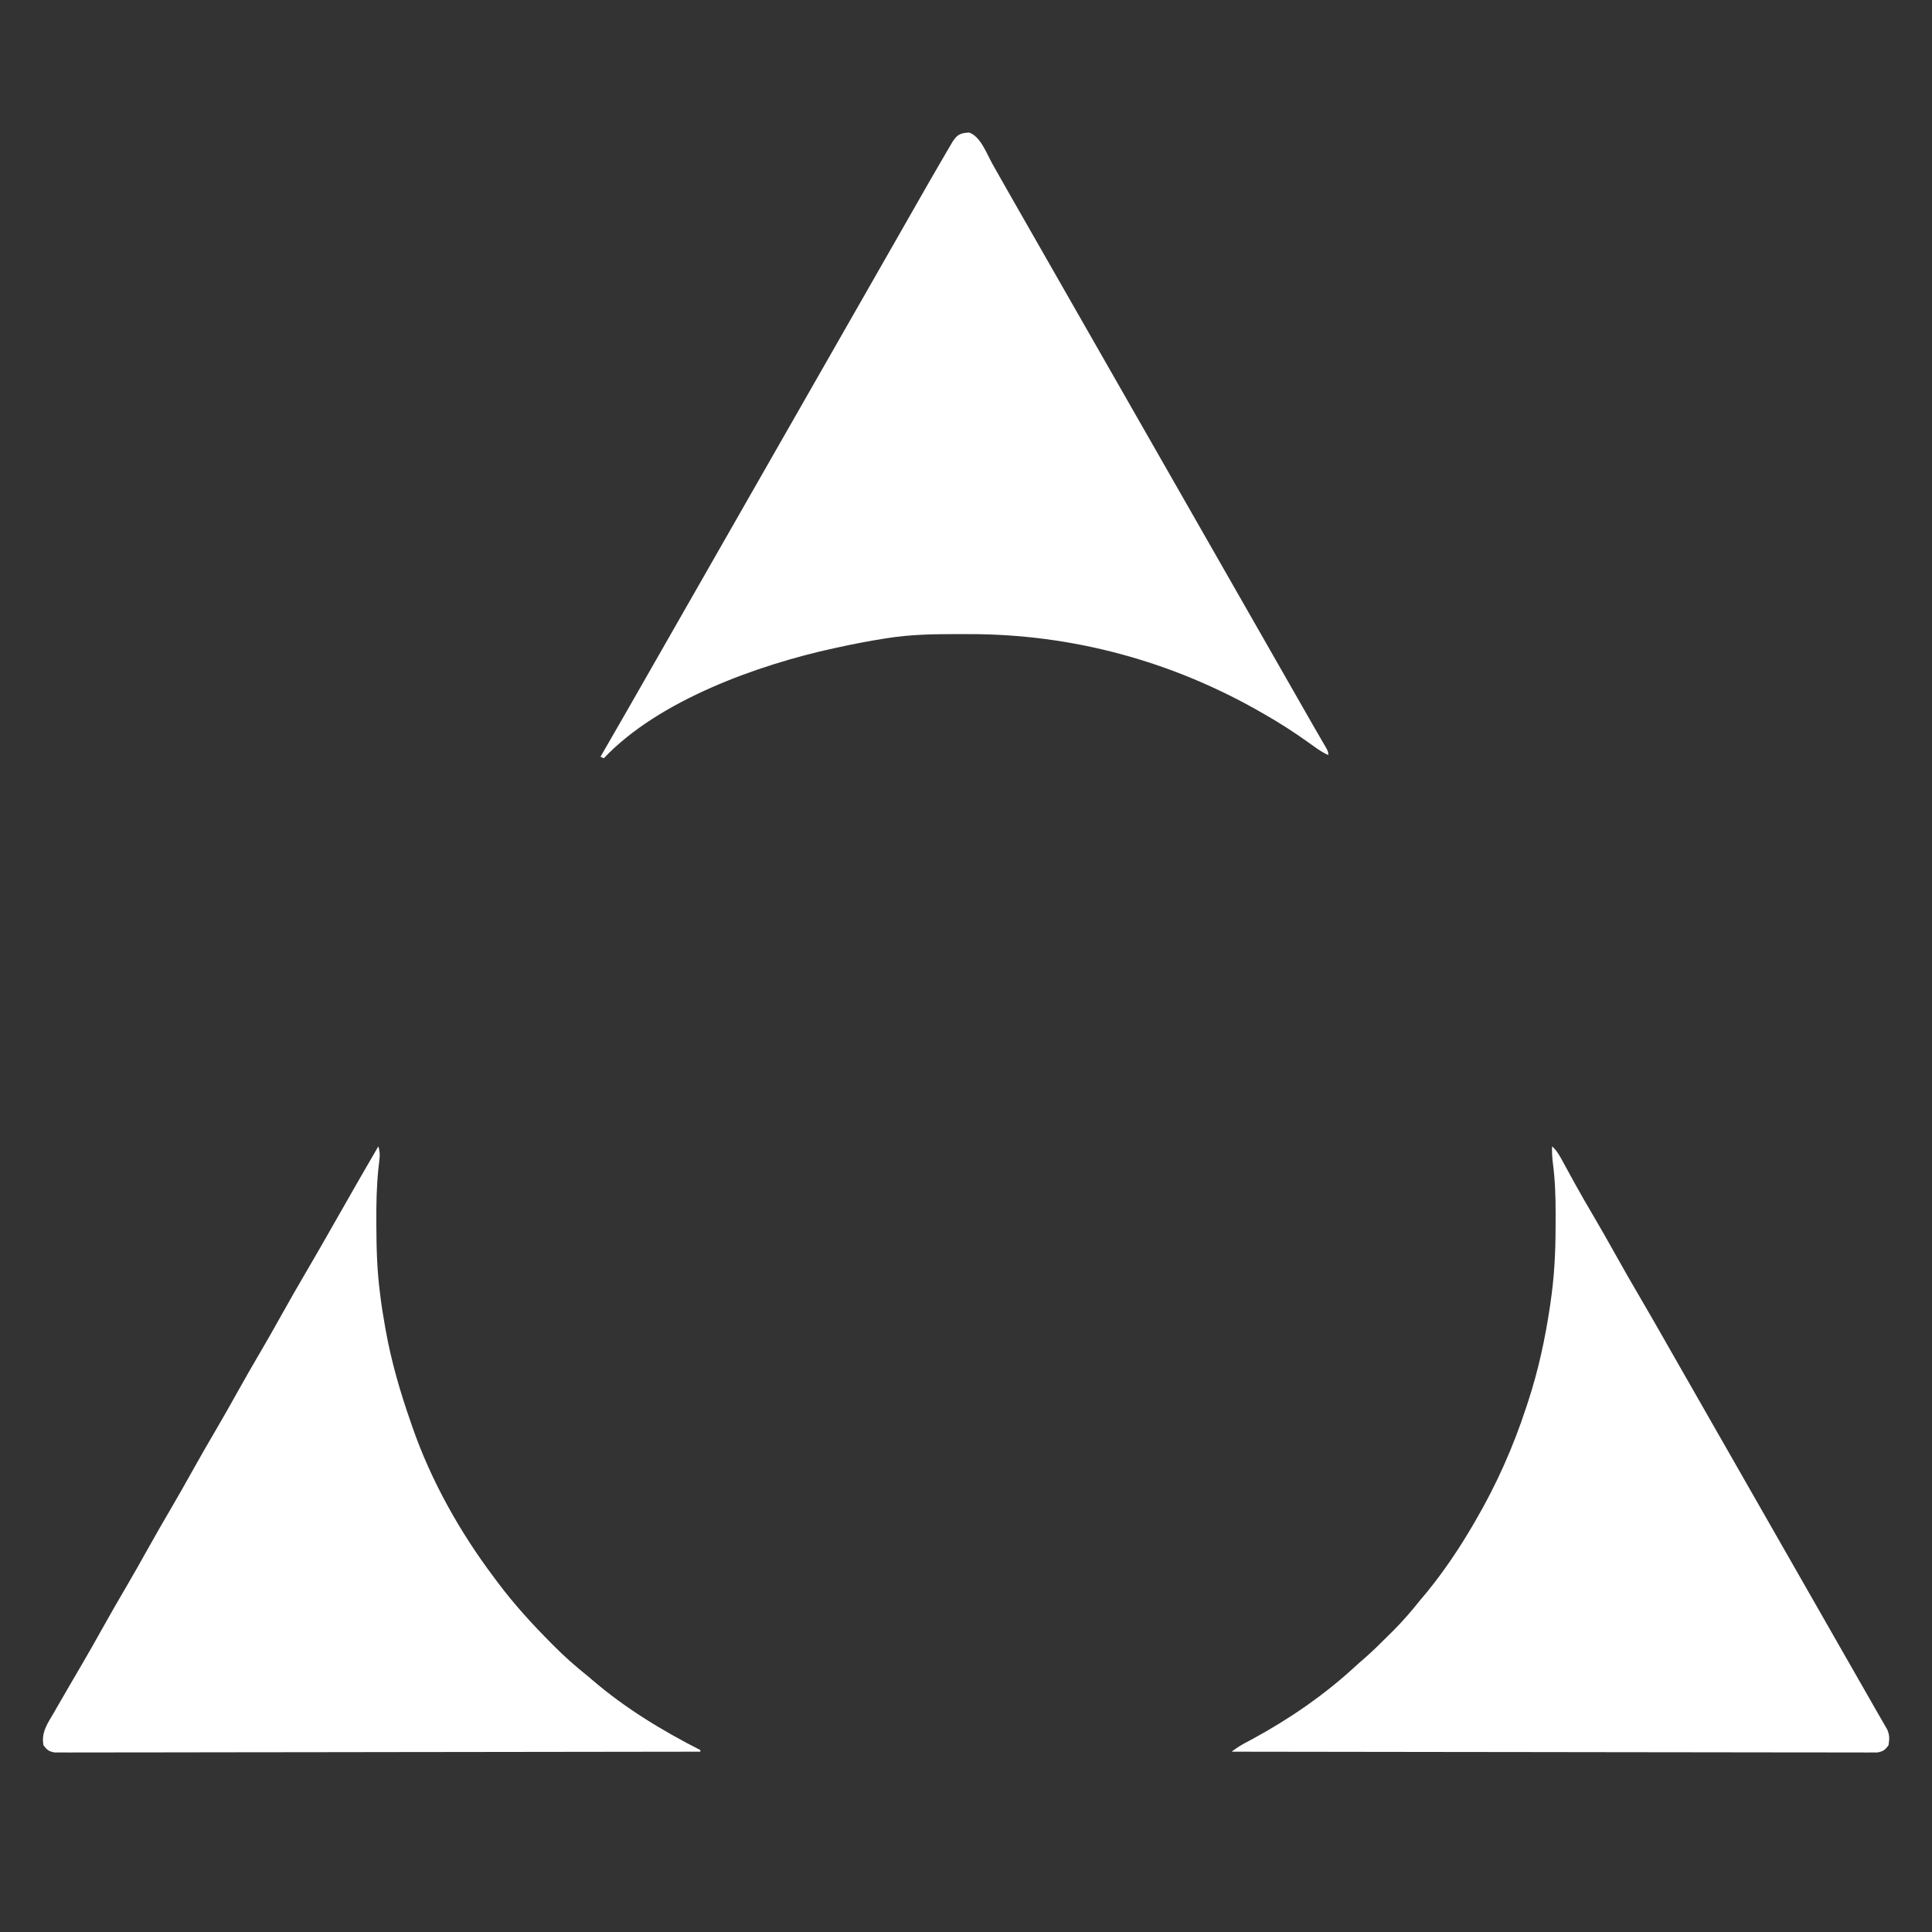
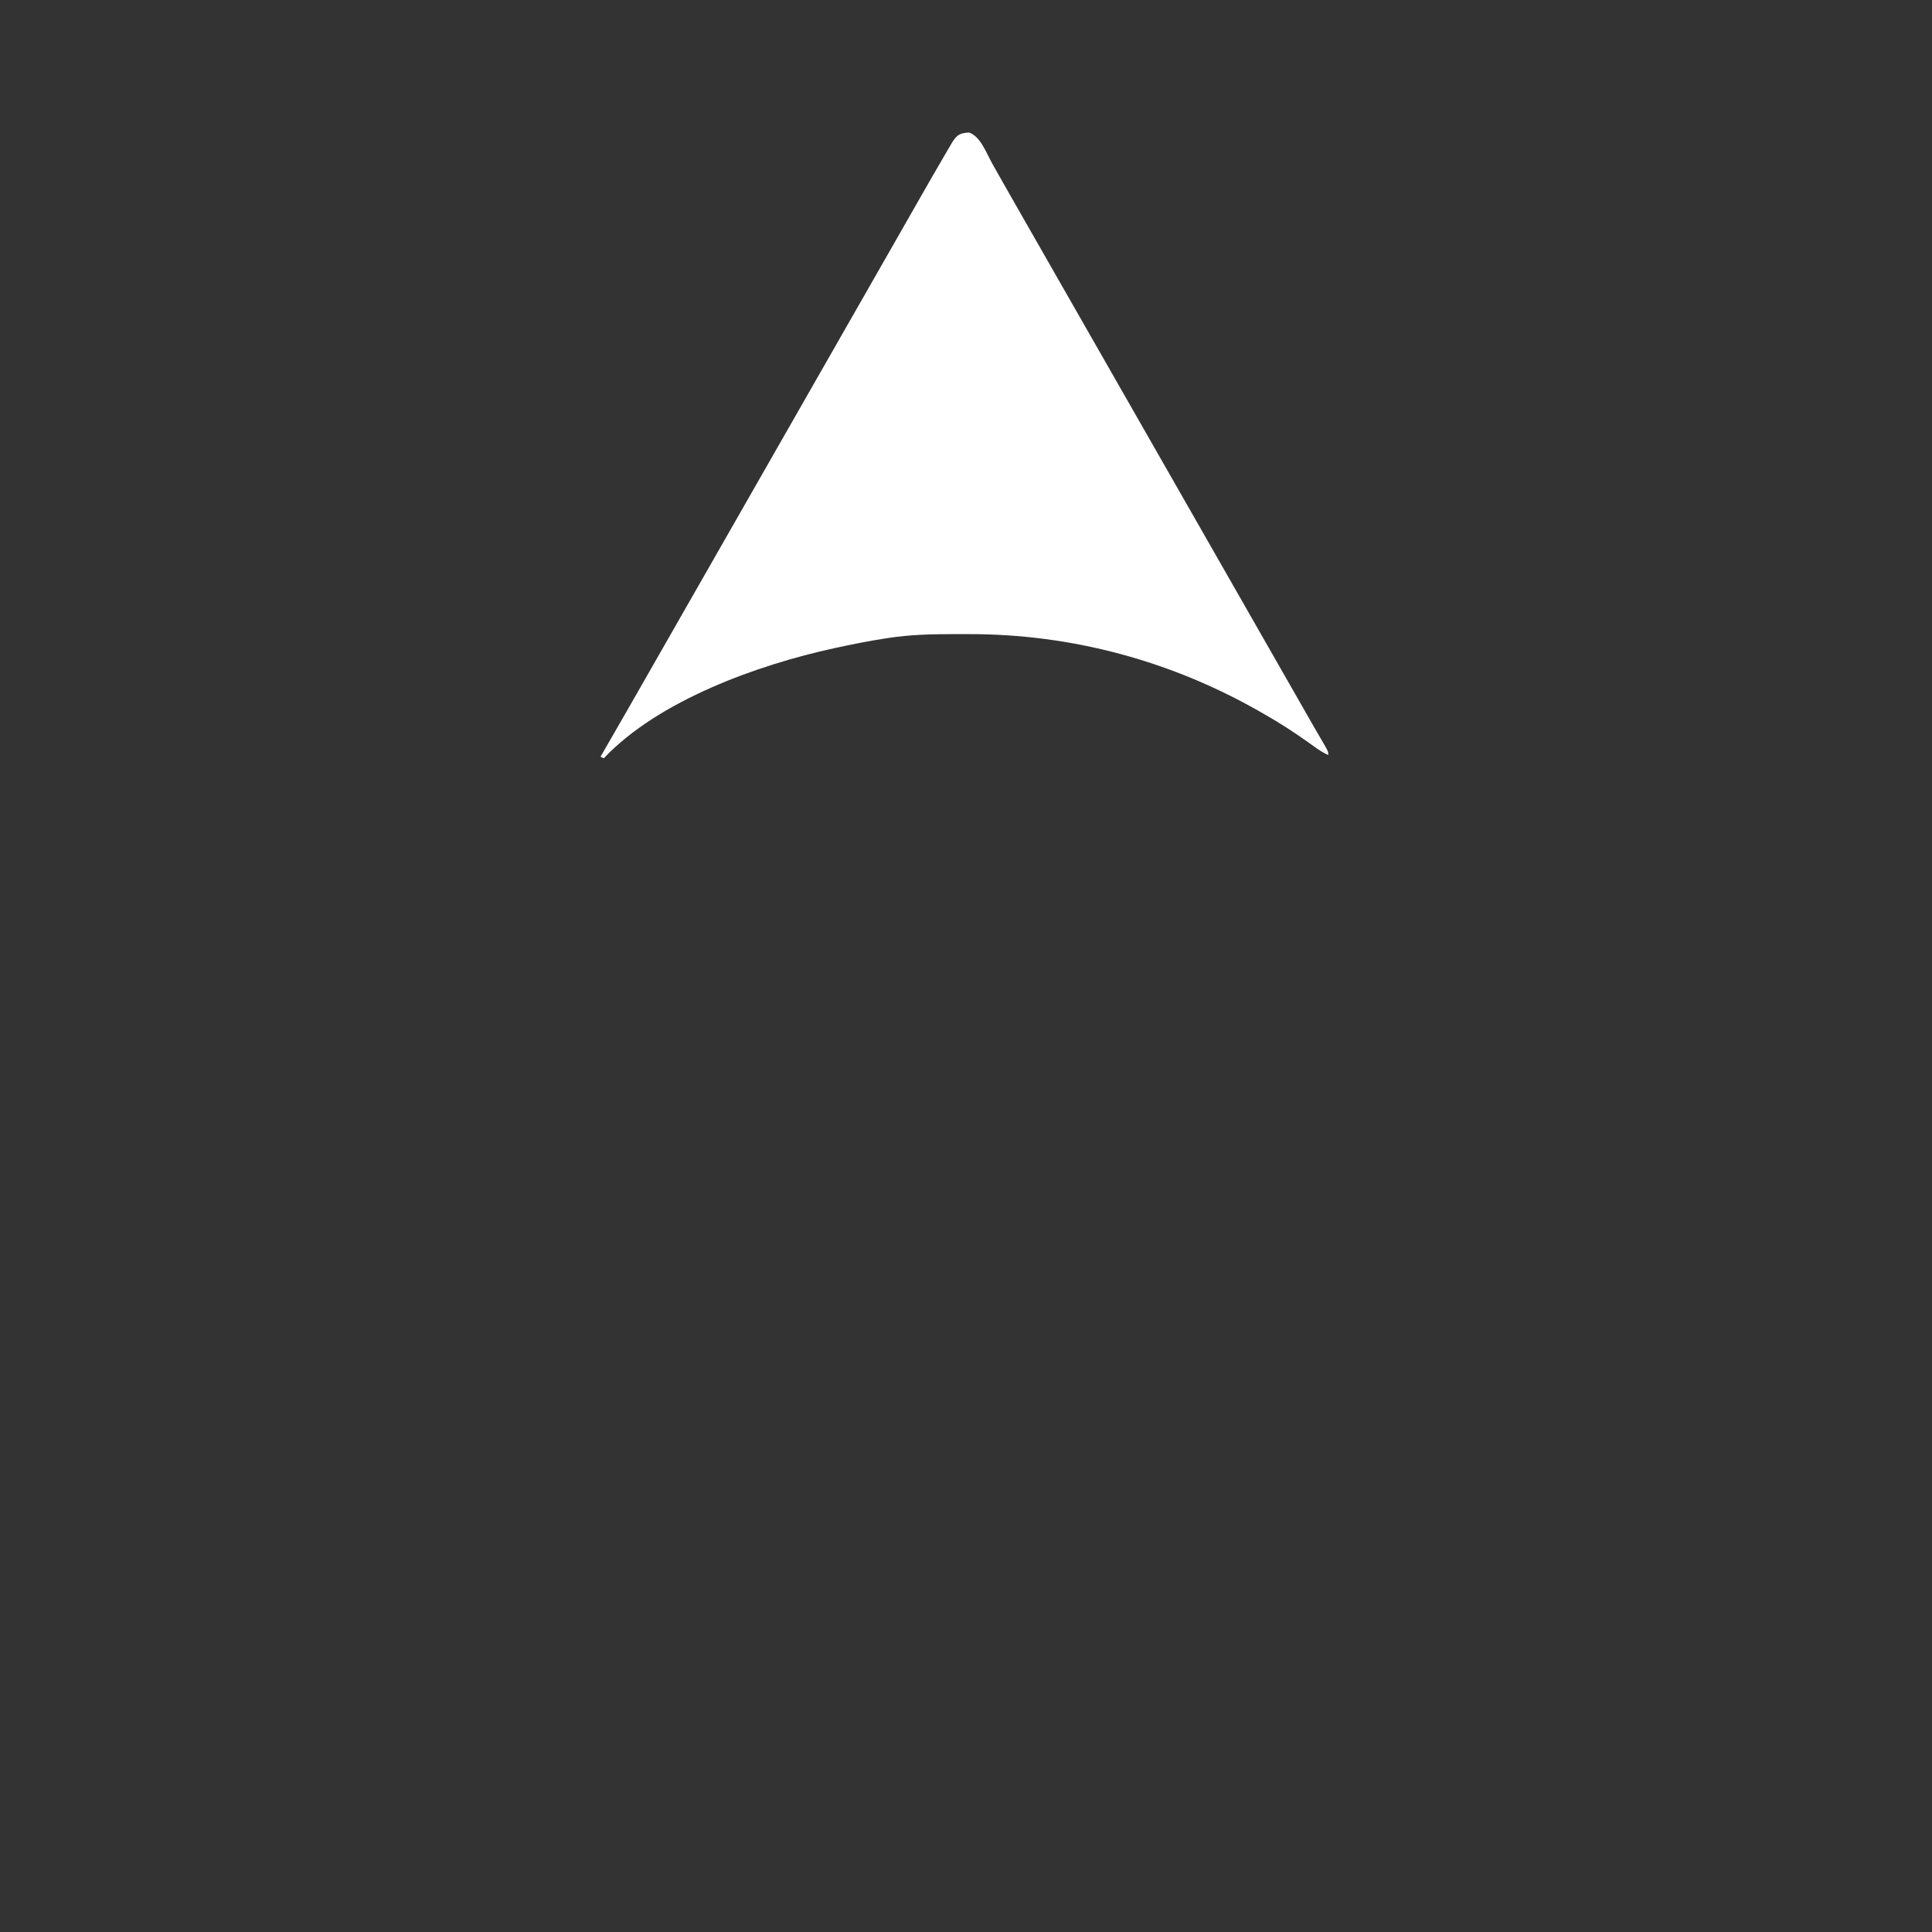
<svg xmlns="http://www.w3.org/2000/svg" xmlns:ns1="http://sodipodi.sourceforge.net/DTD/sodipodi-0.dtd" xmlns:ns2="http://www.inkscape.org/namespaces/inkscape" version="1.1" width="1200" height="1200" id="svg4" ns1:docname="white-logo.svg" ns2:version="1.3 (0e150ed, 2023-07-21)">
  <rect width="100%" height="100%" fill="#333333" stroke="none" />
  <defs id="defs4" />
  <ns1:namedview id="namedview4" pagecolor="#ffffff" bordercolor="#000000" borderopacity="0.25" ns2:showpageshadow="2" ns2:pageopacity="0.0" ns2:pagecheckerboard="0" ns2:deskcolor="#d1d1d1" ns2:zoom="0.53166667" ns2:cx="600" ns2:cy="599.05956" ns2:window-width="2240" ns2:window-height="1232" ns2:window-x="0" ns2:window-y="180" ns2:window-maximized="1" ns2:current-layer="svg4" />
  <path d="M0 0 C7.132 2.312 11.05 13.256 14.445 19.316 C15.151 20.565 15.857 21.814 16.564 23.062 C18.031 25.653 19.494 28.244 20.956 30.837 C24.322 36.803 27.73 42.746 31.133 48.691 C32.467 51.024 33.8 53.358 35.133 55.691 C35.799 56.858 36.466 58.025 37.133 59.191 C70.133 116.941 103.133 174.691 213.23 367.37 C214.605 369.769 215.987 372.163 217.379 374.552 C217.75 375.192 218.121 375.832 218.503 376.491 C219.222 377.731 219.944 378.97 220.67 380.206 C223.133 384.466 223.133 384.466 223.133 386.691 C220.16 385.293 217.56 383.667 214.895 381.75 C214.082 381.171 213.27 380.592 212.433 379.995 C211.571 379.379 210.709 378.763 209.82 378.129 C201.466 372.229 193.017 366.749 184.133 361.691 C183.456 361.3 182.779 360.909 182.082 360.506 C126.422 328.39 64.07 311.436 -0.144 311.561 C-3.426 311.566 -6.708 311.561 -9.99 311.555 C-23.616 311.549 -36.942 311.906 -50.43 314.004 C-51.277 314.134 -52.124 314.265 -52.997 314.399 C-62.349 315.875 -71.616 317.682 -80.867 319.691 C-82.3 319.998 -82.3 319.998 -83.761 320.312 C-130.658 330.496 -192.72 352.568 -226.867 388.691 C-227.527 388.361 -228.187 388.031 -228.867 387.691 C-228.311 386.73 -228.311 386.73 -227.744 385.749 C-218.41 369.6 -209.128 353.423 -199.883 337.224 C-196.88 331.961 -193.873 326.7 -190.866 321.439 C-189.2 318.523 -187.533 315.607 -185.867 312.691 C-185.201 311.525 -184.534 310.358 -183.867 309.191 C-183.372 308.325 -183.372 308.325 -182.867 307.441 C-149.867 249.691 -116.867 191.941 -50.867 76.441 C-50.2 75.275 -49.534 74.108 -48.867 72.941 C-47.203 70.028 -45.539 67.116 -43.874 64.205 C-40.498 58.299 -37.126 52.392 -33.762 46.48 C-27.414 35.332 -21.043 24.197 -14.555 13.129 C-13.755 11.754 -13.755 11.754 -12.939 10.352 C-12.198 9.095 -12.198 9.095 -11.441 7.812 C-11.014 7.085 -10.587 6.357 -10.147 5.607 C-7.214 1.217 -5.411 0.35 0 0 Z " fill="#000000" transform="translate(601.867,82.309)" id="path2" style="fill:#ffffff" />
-   <path d="M0 0 C0.882 2.939 1.037 5.194 0.669 8.233 C0.577 9.057 0.484 9.882 0.389 10.731 C0.235 12.059 0.235 12.059 0.078 13.414 C-1.079 24.424 -1.315 35.313 -1.25 46.375 C-1.247 47.31 -1.244 48.245 -1.242 49.209 C-1.193 63.222 -0.82 77.09 1 91 C1.097 91.791 1.193 92.581 1.292 93.396 C2.024 99.296 2.961 105.147 4 111 C4.185 112.054 4.37 113.107 4.561 114.193 C8.087 133.765 13.458 152.266 20 171 C20.332 171.968 20.665 172.937 21.007 173.935 C32.681 207.673 50.579 239.538 72 268 C72.744 268.999 73.488 269.998 74.254 271.027 C84.279 284.378 95.358 296.545 107.125 308.375 C107.63 308.885 108.135 309.395 108.655 309.921 C115.433 316.754 122.459 323.001 130 329 C131.028 329.863 132.051 330.732 133.066 331.609 C153.334 348.99 176.247 362.911 200 375 C200 375.33 200 375.66 200 376 C148.601 376.091 97.202 376.162 45.803 376.204 C39.739 376.209 33.676 376.214 27.612 376.22 C26.405 376.221 25.198 376.222 23.954 376.223 C4.389 376.24 -15.176 376.272 -34.741 376.309 C-54.805 376.346 -74.87 376.368 -94.934 376.376 C-107.323 376.382 -119.711 376.399 -132.099 376.432 C-140.585 376.453 -149.072 376.459 -157.559 376.454 C-162.46 376.451 -167.362 376.455 -172.264 376.477 C-176.747 376.496 -181.23 376.497 -185.713 376.484 C-187.339 376.482 -188.965 376.487 -190.591 376.5 C-192.794 376.515 -194.995 376.507 -197.198 376.492 C-198.424 376.494 -199.65 376.495 -200.913 376.497 C-204.616 375.901 -205.792 374.986 -208 372 C-209.536 363.976 -205.333 358.25 -201.375 351.5 C-200.688 350.3 -200.003 349.1 -199.319 347.899 C-197.569 344.837 -195.799 341.788 -194.019 338.744 C-192.468 336.09 -190.924 333.431 -189.379 330.773 C-187.658 327.82 -185.934 324.869 -184.203 321.922 C-180.042 314.832 -175.997 307.683 -172 300.5 C-166.864 291.271 -161.598 282.128 -156.25 273.02 C-152.078 265.895 -148.015 258.715 -144 251.5 C-138.864 242.271 -133.598 233.128 -128.25 224.02 C-124.078 216.895 -120.015 209.715 -116 202.5 C-110.864 193.271 -105.598 184.128 -100.25 175.02 C-96.078 167.895 -92.015 160.715 -88 153.5 C-82.864 144.271 -77.598 135.128 -72.25 126.02 C-68.078 118.895 -64.015 111.714 -60 104.5 C-54.902 95.343 -49.687 86.263 -44.386 77.222 C-39.917 69.592 -35.506 61.93 -31.125 54.25 C-30.795 53.671 -30.464 53.092 -30.124 52.495 C-28.439 49.542 -26.755 46.589 -25.072 43.635 C-21.874 38.023 -18.672 32.414 -15.468 26.806 C-14.475 25.066 -13.483 23.327 -12.491 21.587 C-8.368 14.367 -4.202 7.174 0 0 Z " fill="#000000" transform="translate(235,712)" id="path3" style="fill:#ffffff" />
-   <path d="M0 0 C2.757 2.458 4.324 5.123 6.082 8.355 C6.677 9.44 7.272 10.525 7.885 11.643 C8.199 12.22 8.512 12.797 8.835 13.391 C10.508 16.467 12.199 19.532 13.891 22.598 C14.235 23.223 14.58 23.848 14.935 24.492 C18.216 30.425 21.623 36.282 25.062 42.125 C29.808 50.196 34.447 58.318 39 66.5 C44.098 75.657 49.313 84.737 54.614 93.778 C59.083 101.408 63.494 109.07 67.875 116.75 C68.375 117.626 68.375 117.626 68.885 118.521 C70.58 121.492 72.274 124.464 73.968 127.436 C76.975 132.711 79.989 137.982 83.002 143.254 C84.668 146.169 86.334 149.085 88 152 C88.667 153.167 89.333 154.333 90 155.5 C174 302.5 174 302.5 175 304.25 C175.667 305.417 176.334 306.585 177.002 307.753 C178.66 310.654 180.318 313.556 181.976 316.458 C185.076 321.885 188.178 327.312 191.282 332.737 C192.735 335.276 194.187 337.816 195.639 340.355 C196.326 341.556 197.014 342.757 197.701 343.958 C199.253 346.67 200.803 349.383 202.347 352.1 C203.404 353.954 204.469 355.802 205.545 357.644 C205.999 358.432 206.454 359.22 206.922 360.031 C207.313 360.701 207.705 361.371 208.108 362.061 C209.738 365.606 209.587 368.152 209 372 C206.803 375.002 205.619 375.9 201.913 376.497 C200.074 376.495 200.074 376.495 198.198 376.492 C197.512 376.497 196.825 376.501 196.117 376.506 C193.805 376.517 191.494 376.499 189.182 376.481 C187.512 376.483 185.842 376.486 184.172 376.491 C179.575 376.5 174.978 376.484 170.38 376.464 C165.426 376.447 160.472 376.453 155.517 376.456 C146.931 376.458 138.344 376.445 129.758 376.423 C117.343 376.39 104.929 376.38 92.514 376.375 C72.373 376.366 52.232 376.34 32.091 376.302 C12.523 376.265 -7.045 376.237 -26.612 376.22 C-27.818 376.219 -29.024 376.218 -30.266 376.217 C-36.314 376.211 -42.363 376.206 -48.411 376.201 C-98.608 376.16 -148.804 376.089 -199 376 C-196.353 373.985 -193.773 372.244 -190.832 370.688 C-189.629 370.043 -189.629 370.043 -188.401 369.385 C-187.547 368.928 -186.693 368.471 -185.812 368 C-163.191 355.716 -141.414 340.757 -122.477 323.266 C-120.467 321.427 -118.429 319.649 -116.363 317.875 C-111.217 313.382 -106.394 308.578 -101.562 303.75 C-100.672 302.872 -99.782 301.994 -98.865 301.09 C-92.803 295.041 -87.337 288.69 -82 282 C-80.587 280.31 -79.17 278.622 -77.75 276.938 C-66.987 263.737 -57.562 249.71 -49 235 C-48.592 234.305 -48.184 233.611 -47.764 232.895 C-34.59 210.326 -24.129 186.823 -16 162 C-15.437 160.291 -15.437 160.291 -14.863 158.547 C-8.491 139.021 -4.332 119.846 -1.312 99.562 C-1.204 98.832 -1.095 98.101 -0.982 97.348 C1.312 81.83 2.187 66.684 2.185 51.003 C2.187 47.903 2.206 44.803 2.225 41.703 C2.254 30.912 1.861 20.385 0.431 9.684 C0.048 6.409 -0.081 3.292 0 0 Z " fill="#000000" transform="translate(964,712)" id="path4" style="fill:#ffffff" />
</svg>